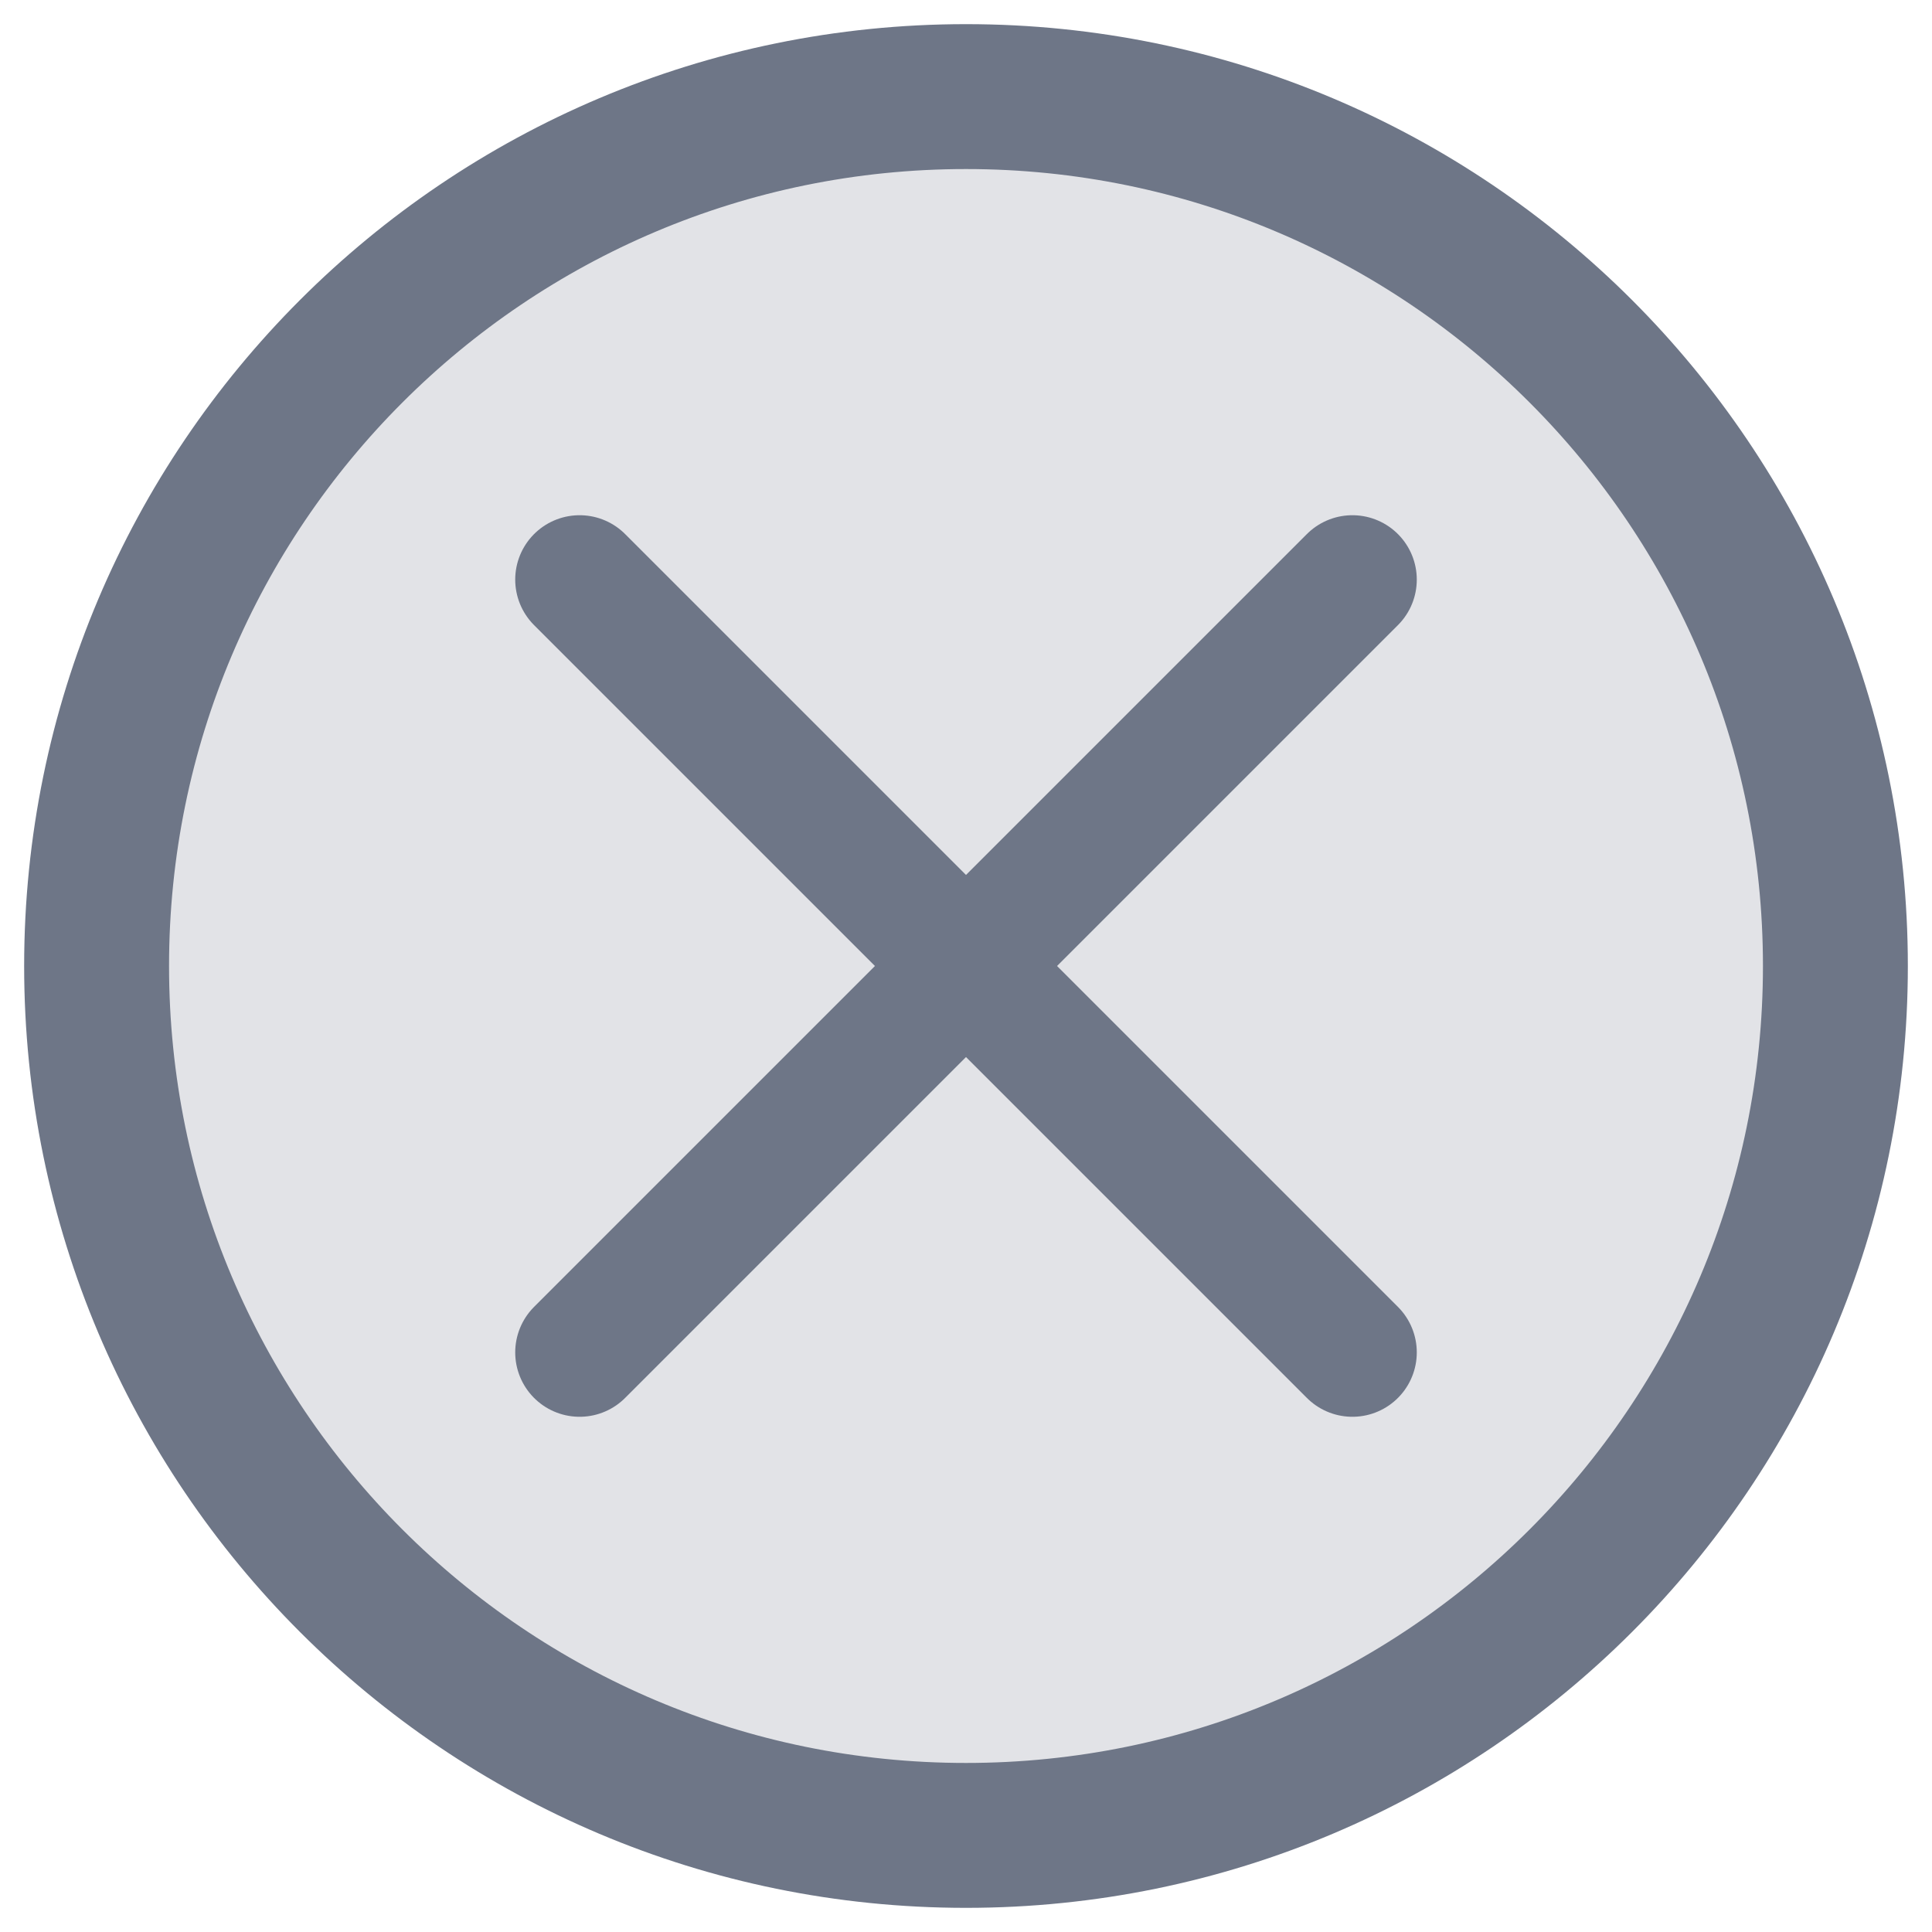
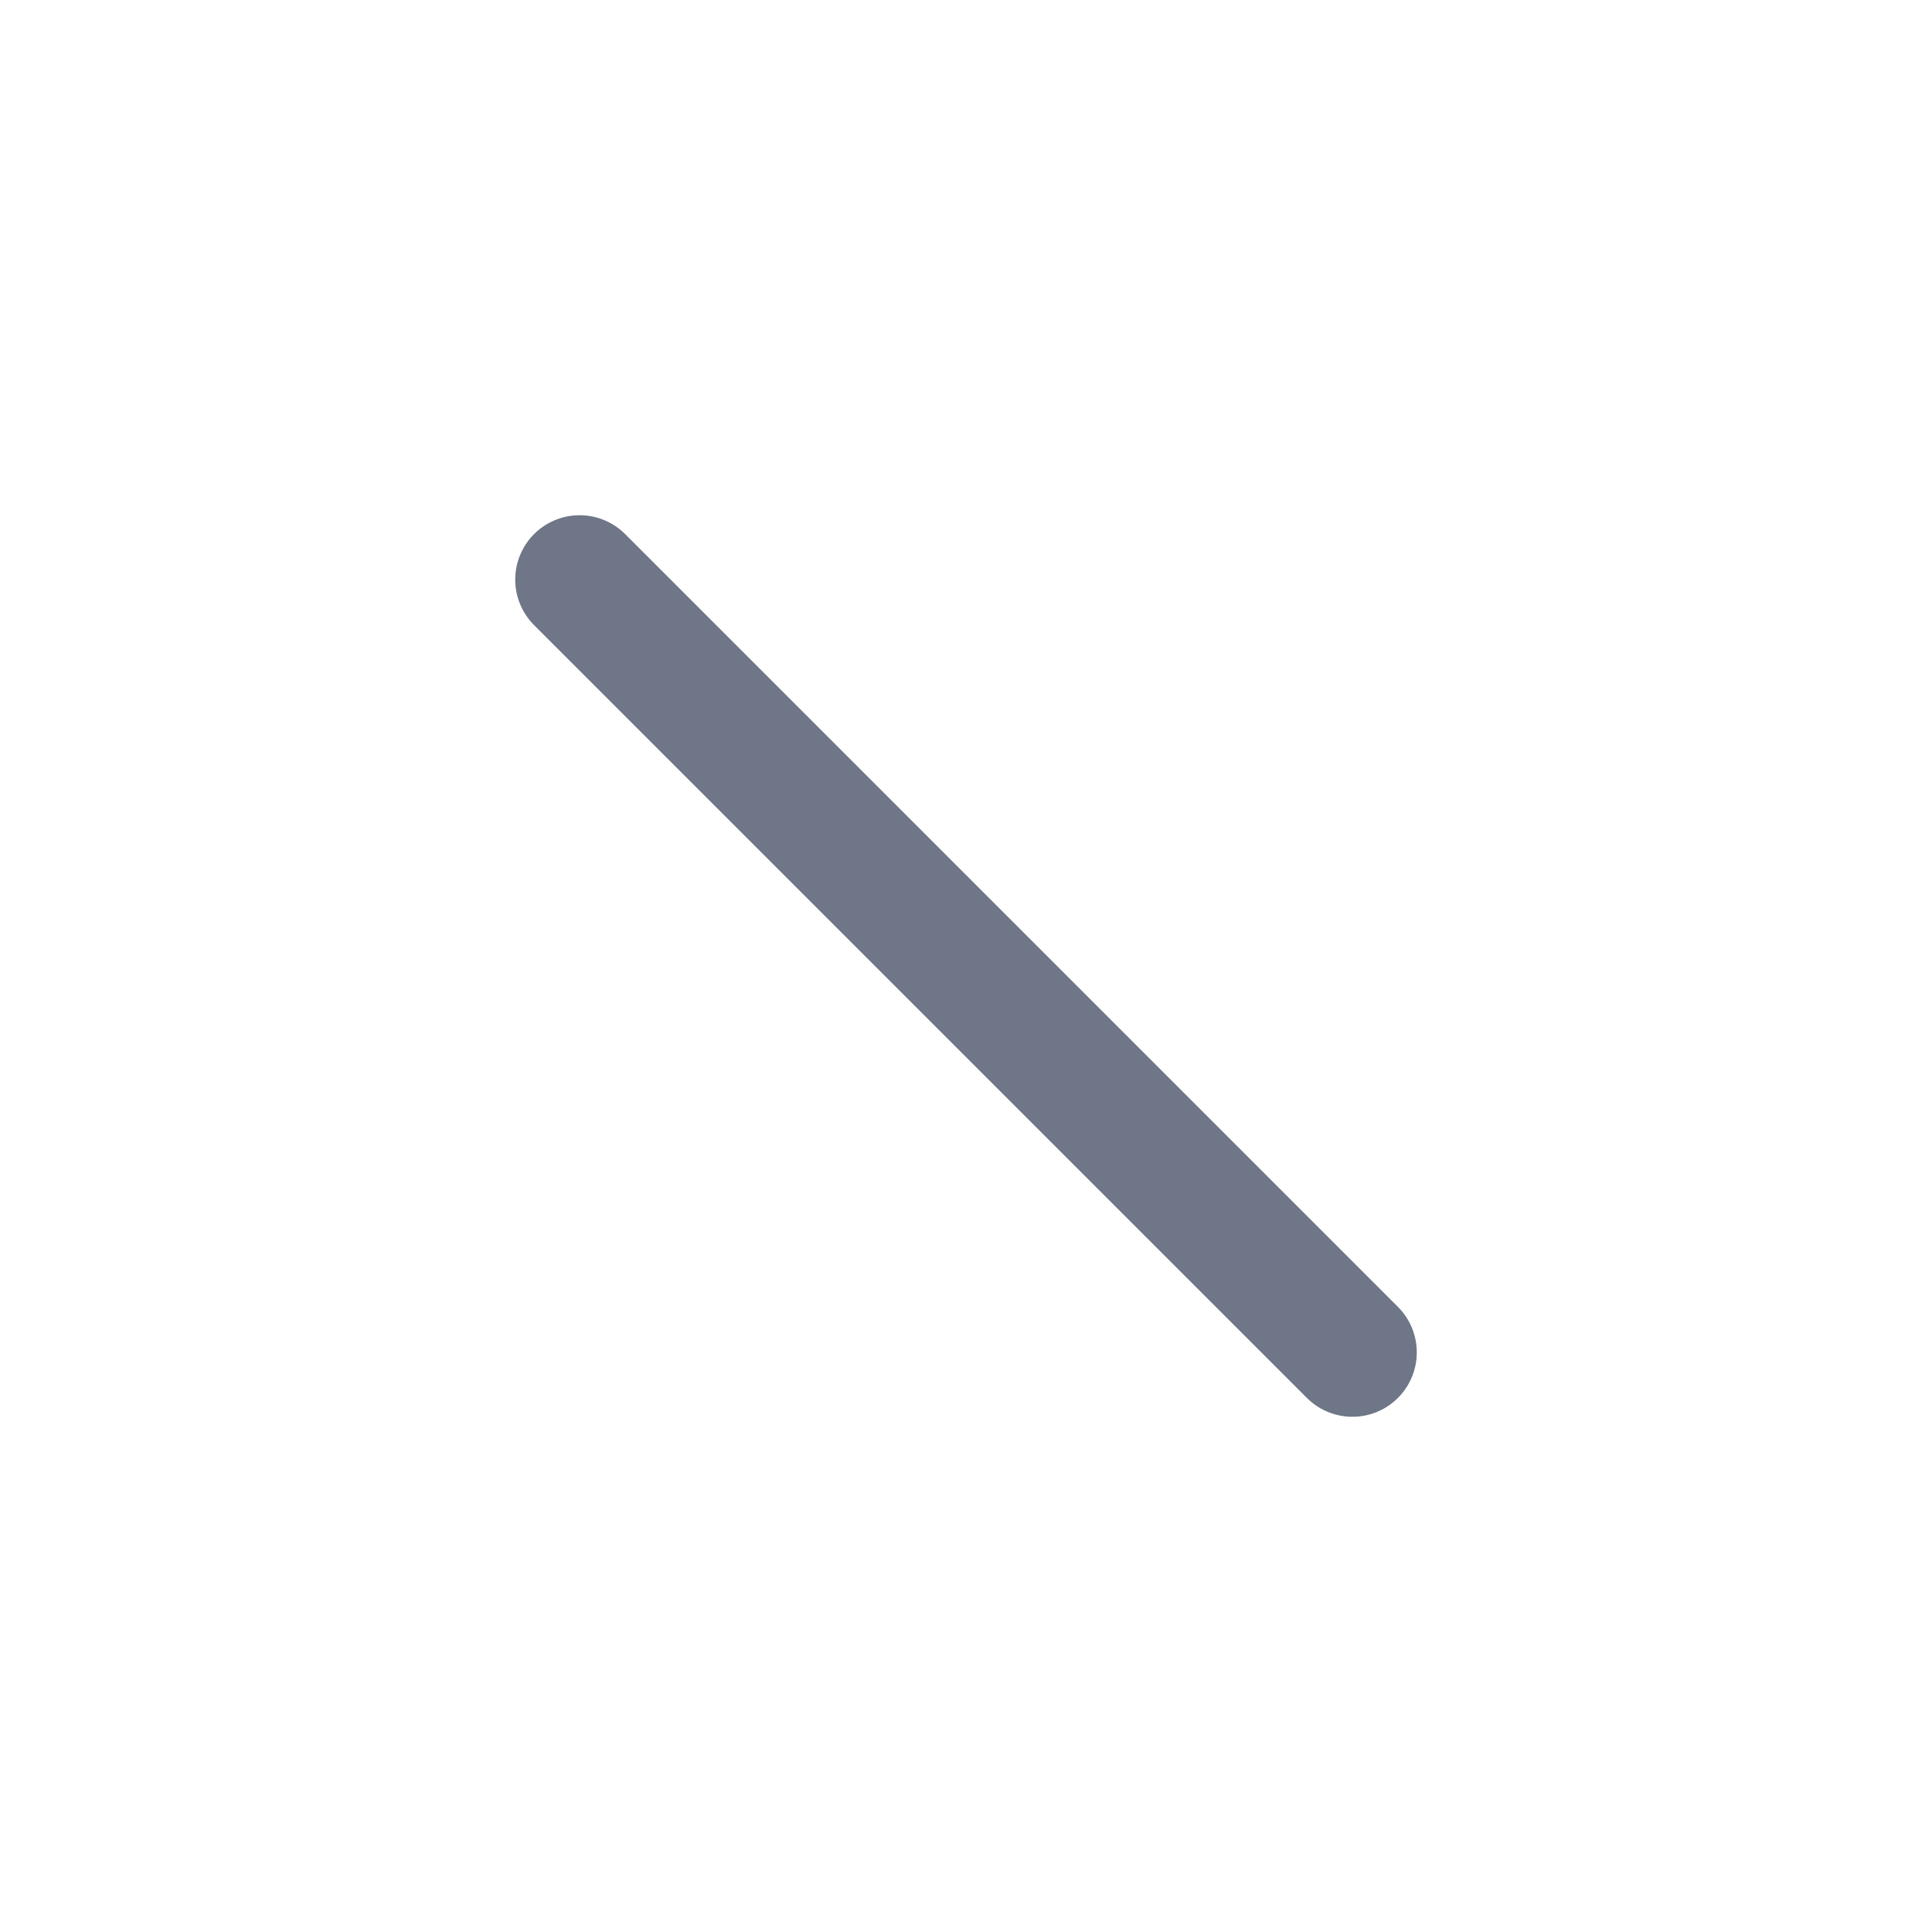
<svg xmlns="http://www.w3.org/2000/svg" width="20" height="20" viewBox="0 0 20 20" fill="none">
-   <path opacity="0.2" d="M10 19C14.971 19 19 14.971 19 10C19 5.029 14.971 1 10 1C5.029 1 1 5.029 1 10C1 14.971 5.029 19 10 19Z" fill="#6E7687" />
-   <path d="M14 6L6 14" stroke="#6E7687" stroke-width="1.333" stroke-linecap="round" stroke-linejoin="round" />
  <path d="M6 6L14 14" stroke="#6E7687" stroke-width="1.333" stroke-linecap="round" stroke-linejoin="round" />
-   <path d="M10 19C14.971 19 19 14.971 19 10C19 5.029 14.971 1 10 1C5.029 1 1 5.029 1 10C1 14.971 5.029 19 10 19Z" stroke="#6E7687" stroke-width="1.5" stroke-linecap="round" stroke-linejoin="round" />
</svg>